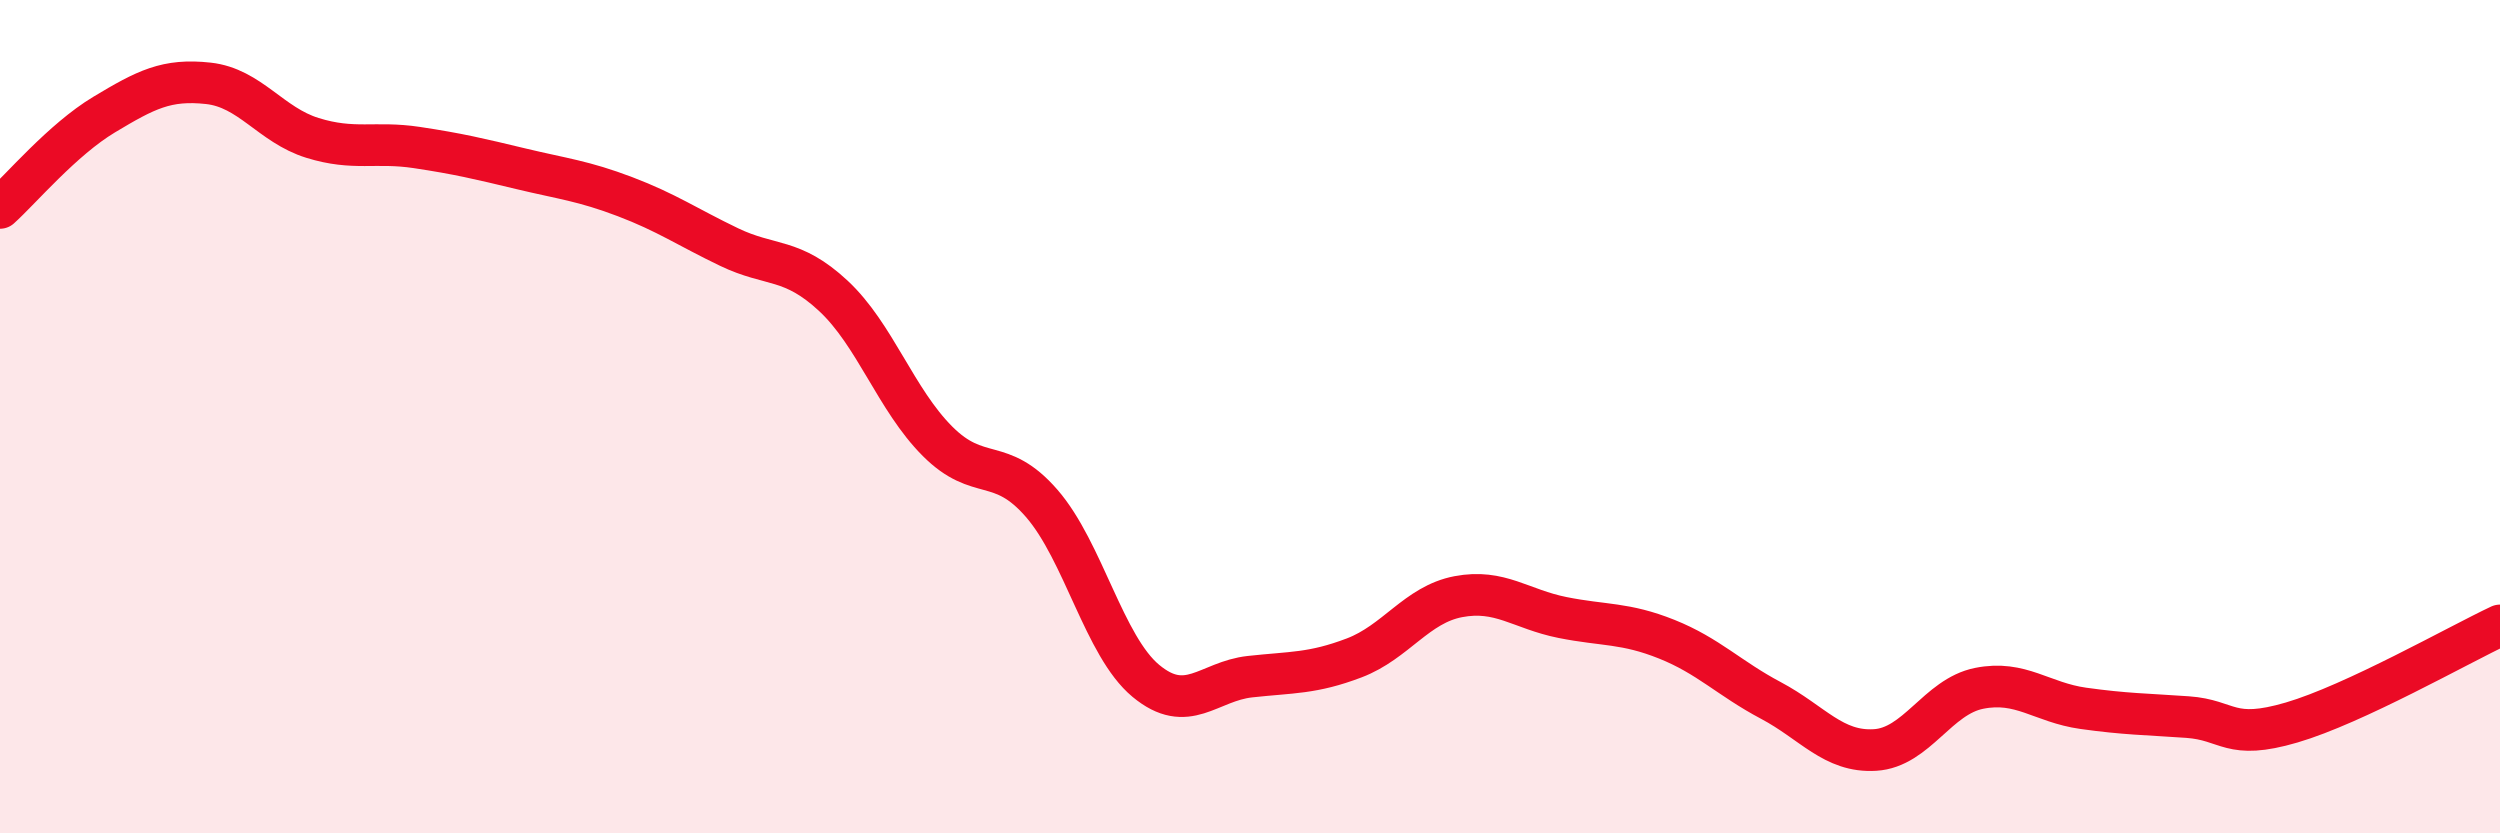
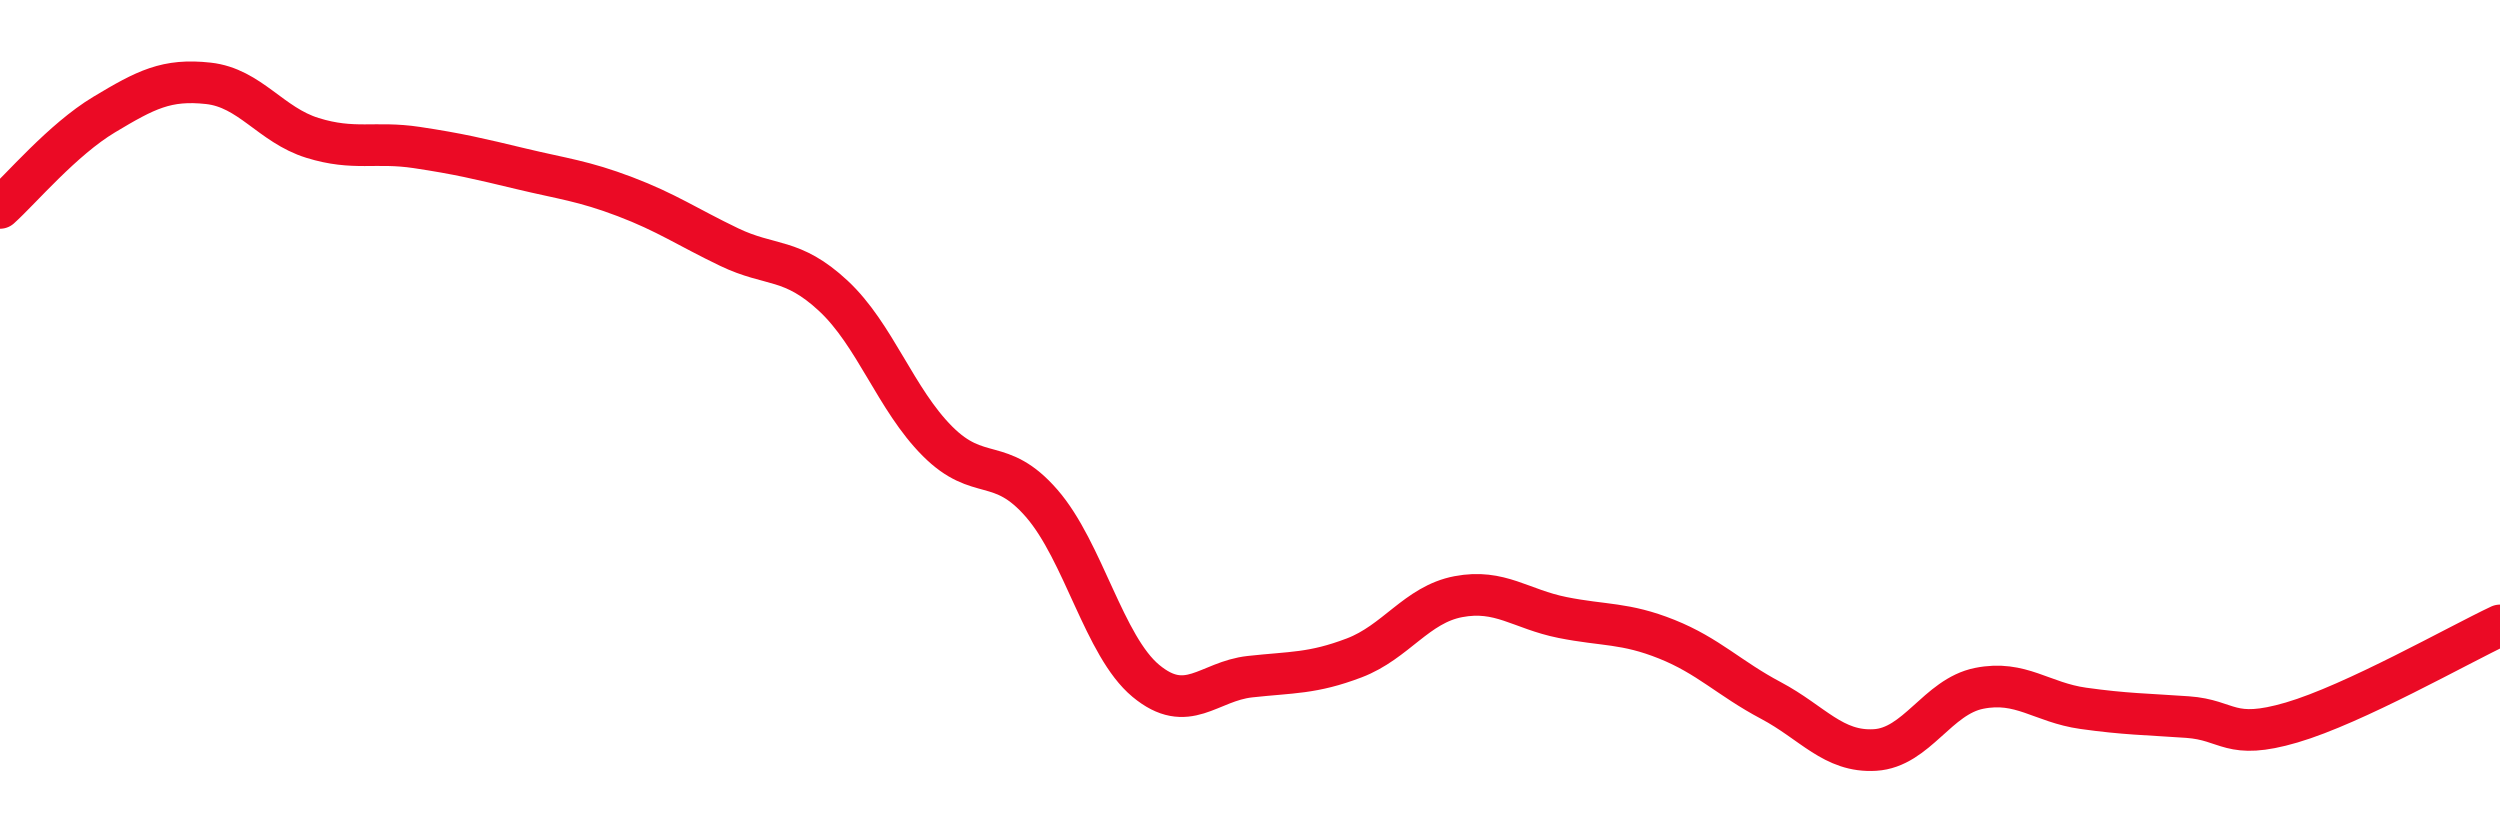
<svg xmlns="http://www.w3.org/2000/svg" width="60" height="20" viewBox="0 0 60 20">
-   <path d="M 0,4.99 C 0.5,4.54 1.5,3.35 2.5,2.75 C 3.5,2.15 4,1.89 5,2 C 6,2.11 6.5,3 7.5,3.31 C 8.5,3.62 9,3.39 10,3.54 C 11,3.69 11.5,3.81 12.5,4.05 C 13.5,4.29 14,4.34 15,4.72 C 16,5.1 16.5,5.45 17.5,5.93 C 18.5,6.41 19,6.17 20,7.1 C 21,8.03 21.5,9.59 22.5,10.59 C 23.5,11.59 24,10.93 25,12.08 C 26,13.23 26.5,15.51 27.5,16.34 C 28.5,17.17 29,16.35 30,16.24 C 31,16.13 31.5,16.17 32.5,15.79 C 33.5,15.41 34,14.51 35,14.32 C 36,14.13 36.5,14.62 37.5,14.82 C 38.5,15.02 39,14.94 40,15.34 C 41,15.74 41.5,16.28 42.5,16.81 C 43.5,17.34 44,18.06 45,18 C 46,17.94 46.5,16.72 47.5,16.52 C 48.5,16.32 49,16.86 50,17 C 51,17.14 51.5,17.14 52.5,17.21 C 53.5,17.28 53.5,17.78 55,17.34 C 56.5,16.9 59,15.48 60,15.01L60 20L0 20Z" fill="#EB0A25" opacity="0.1" stroke-linecap="round" stroke-linejoin="round" />
  <path d="M 0,4.99 C 0.5,4.54 1.5,3.35 2.5,2.75 C 3.5,2.15 4,1.89 5,2 C 6,2.11 6.5,3 7.5,3.31 C 8.5,3.62 9,3.39 10,3.54 C 11,3.69 11.5,3.81 12.5,4.05 C 13.5,4.29 14,4.34 15,4.72 C 16,5.1 16.5,5.45 17.5,5.93 C 18.5,6.41 19,6.17 20,7.1 C 21,8.03 21.5,9.59 22.5,10.59 C 23.5,11.59 24,10.93 25,12.08 C 26,13.23 26.5,15.51 27.5,16.34 C 28.5,17.17 29,16.35 30,16.24 C 31,16.13 31.5,16.17 32.5,15.79 C 33.5,15.41 34,14.51 35,14.32 C 36,14.13 36.5,14.62 37.5,14.82 C 38.5,15.02 39,14.94 40,15.34 C 41,15.74 41.5,16.28 42.5,16.81 C 43.5,17.34 44,18.06 45,18 C 46,17.94 46.5,16.72 47.5,16.52 C 48.5,16.32 49,16.86 50,17 C 51,17.14 51.5,17.14 52.5,17.21 C 53.5,17.28 53.5,17.78 55,17.34 C 56.5,16.9 59,15.48 60,15.01" stroke="#EB0A25" stroke-width="1" fill="none" stroke-linecap="round" stroke-linejoin="round" />
</svg>